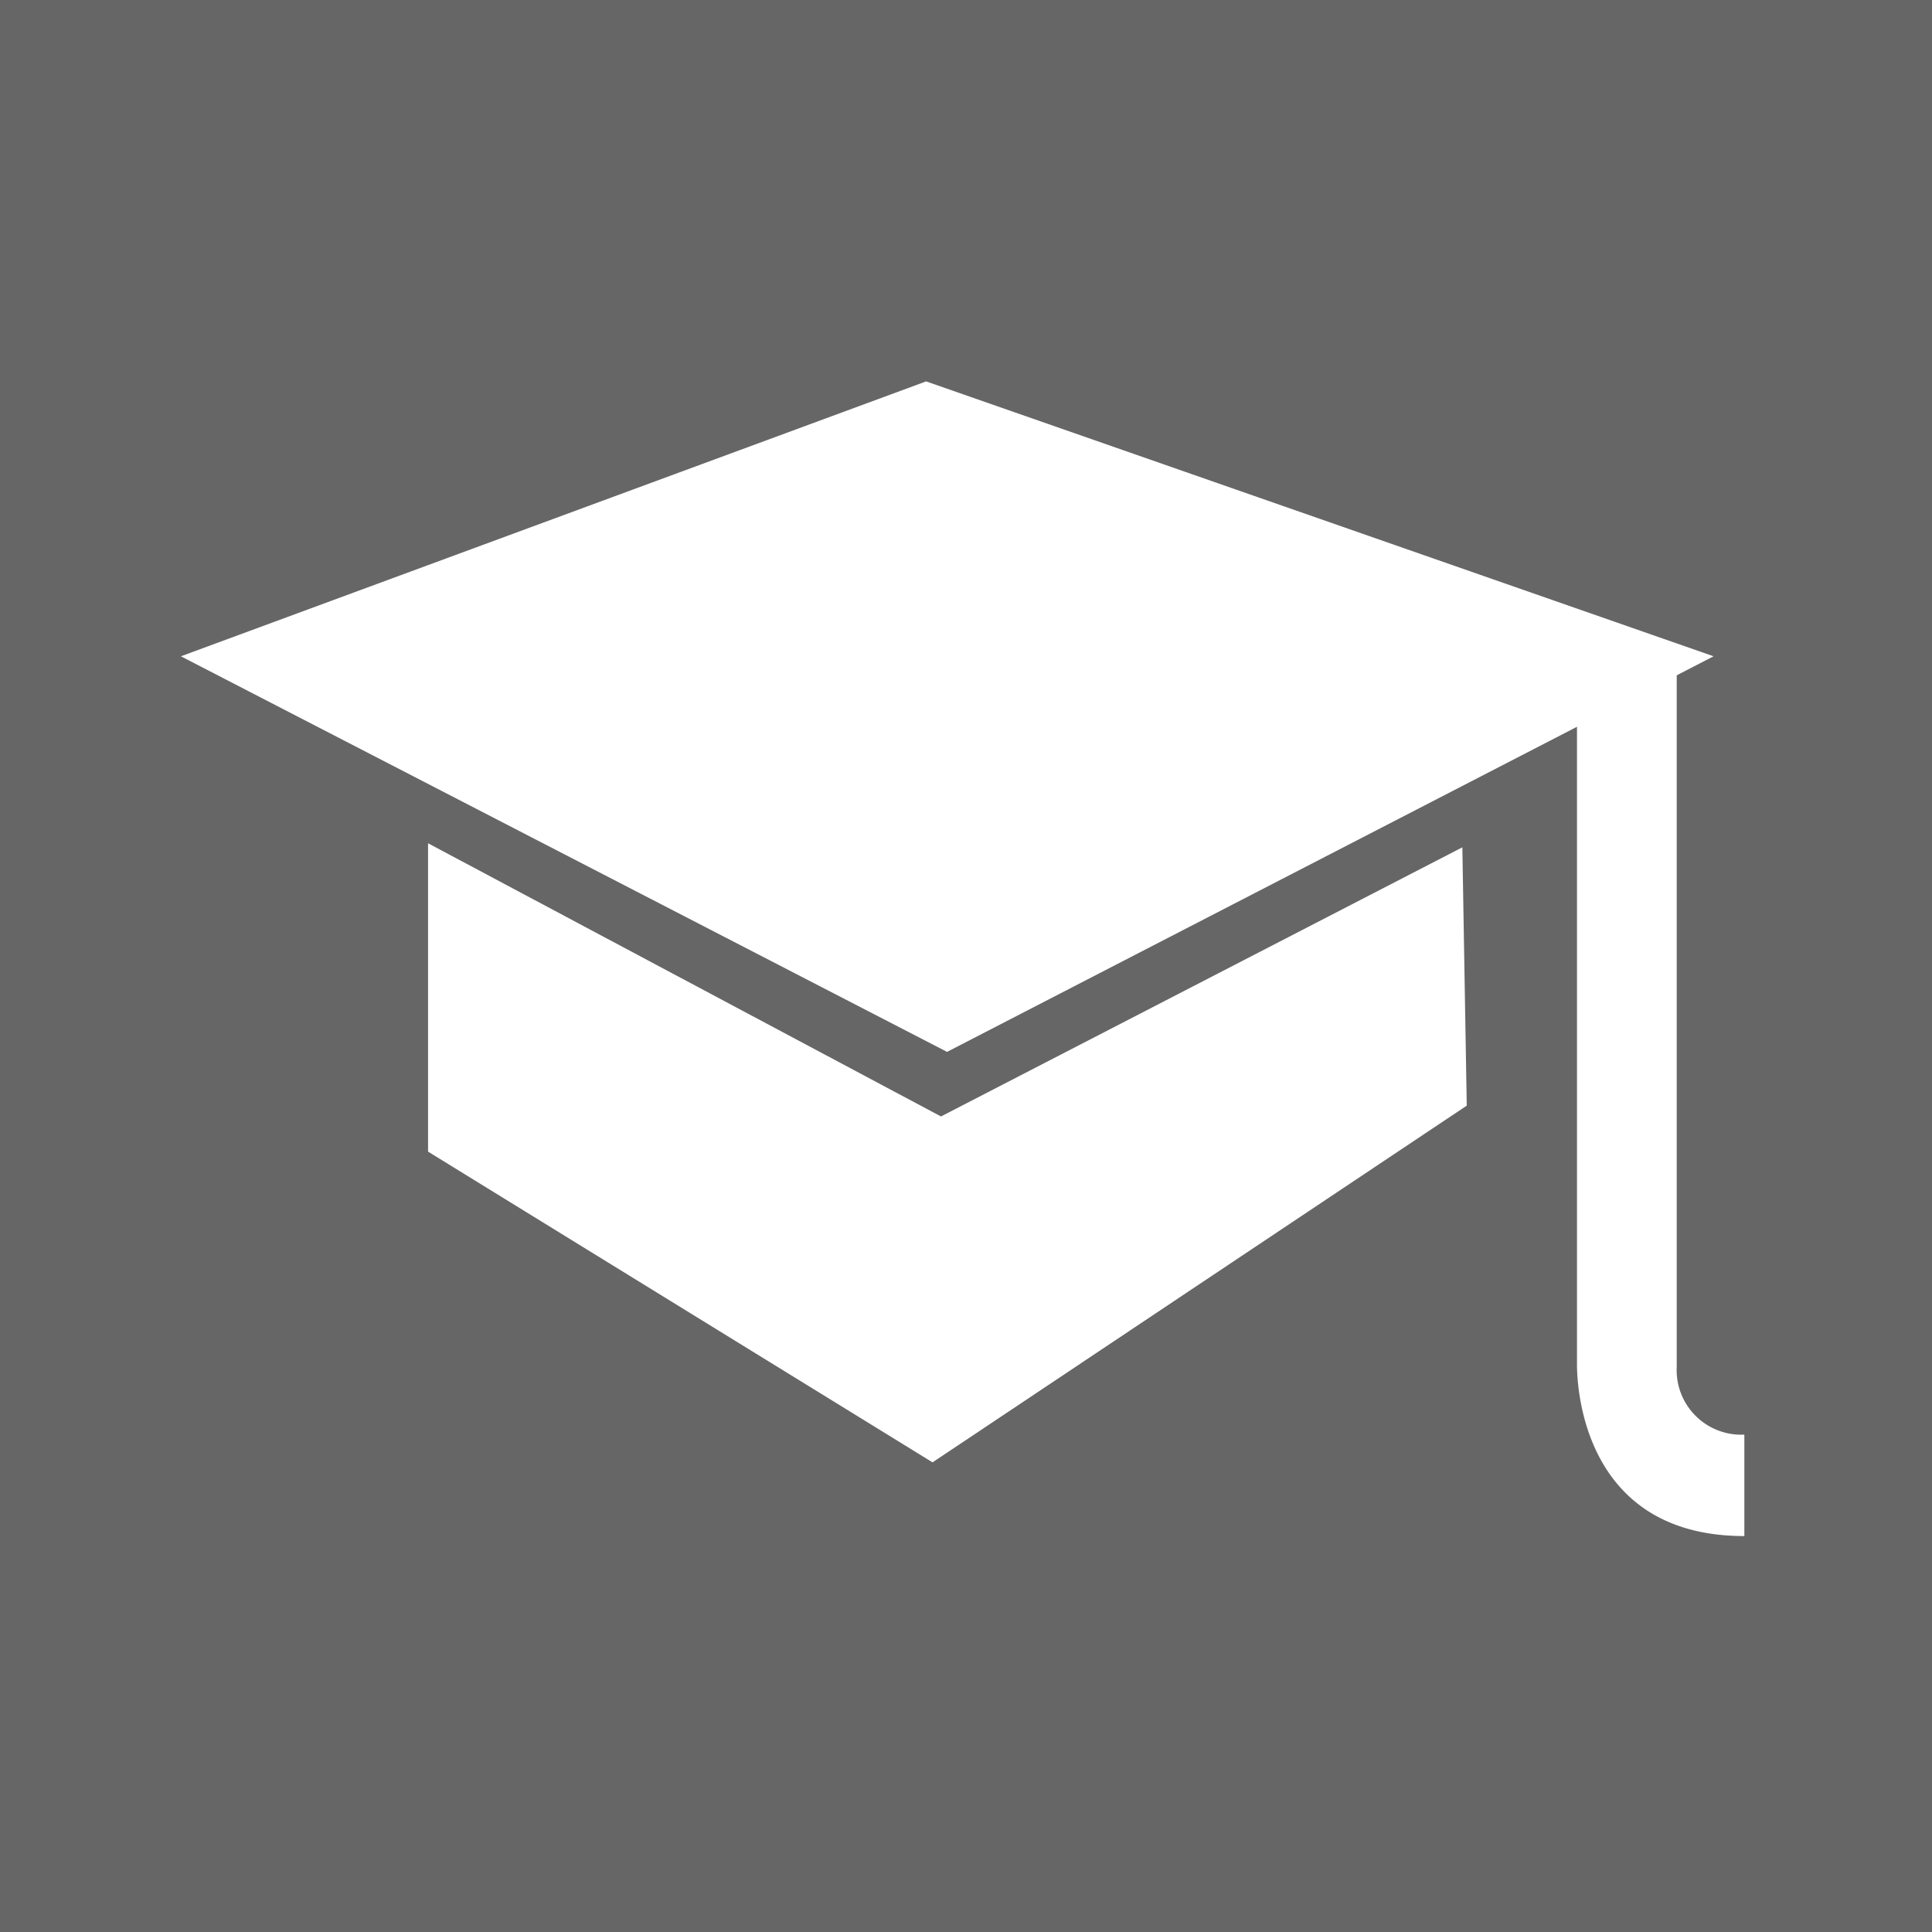
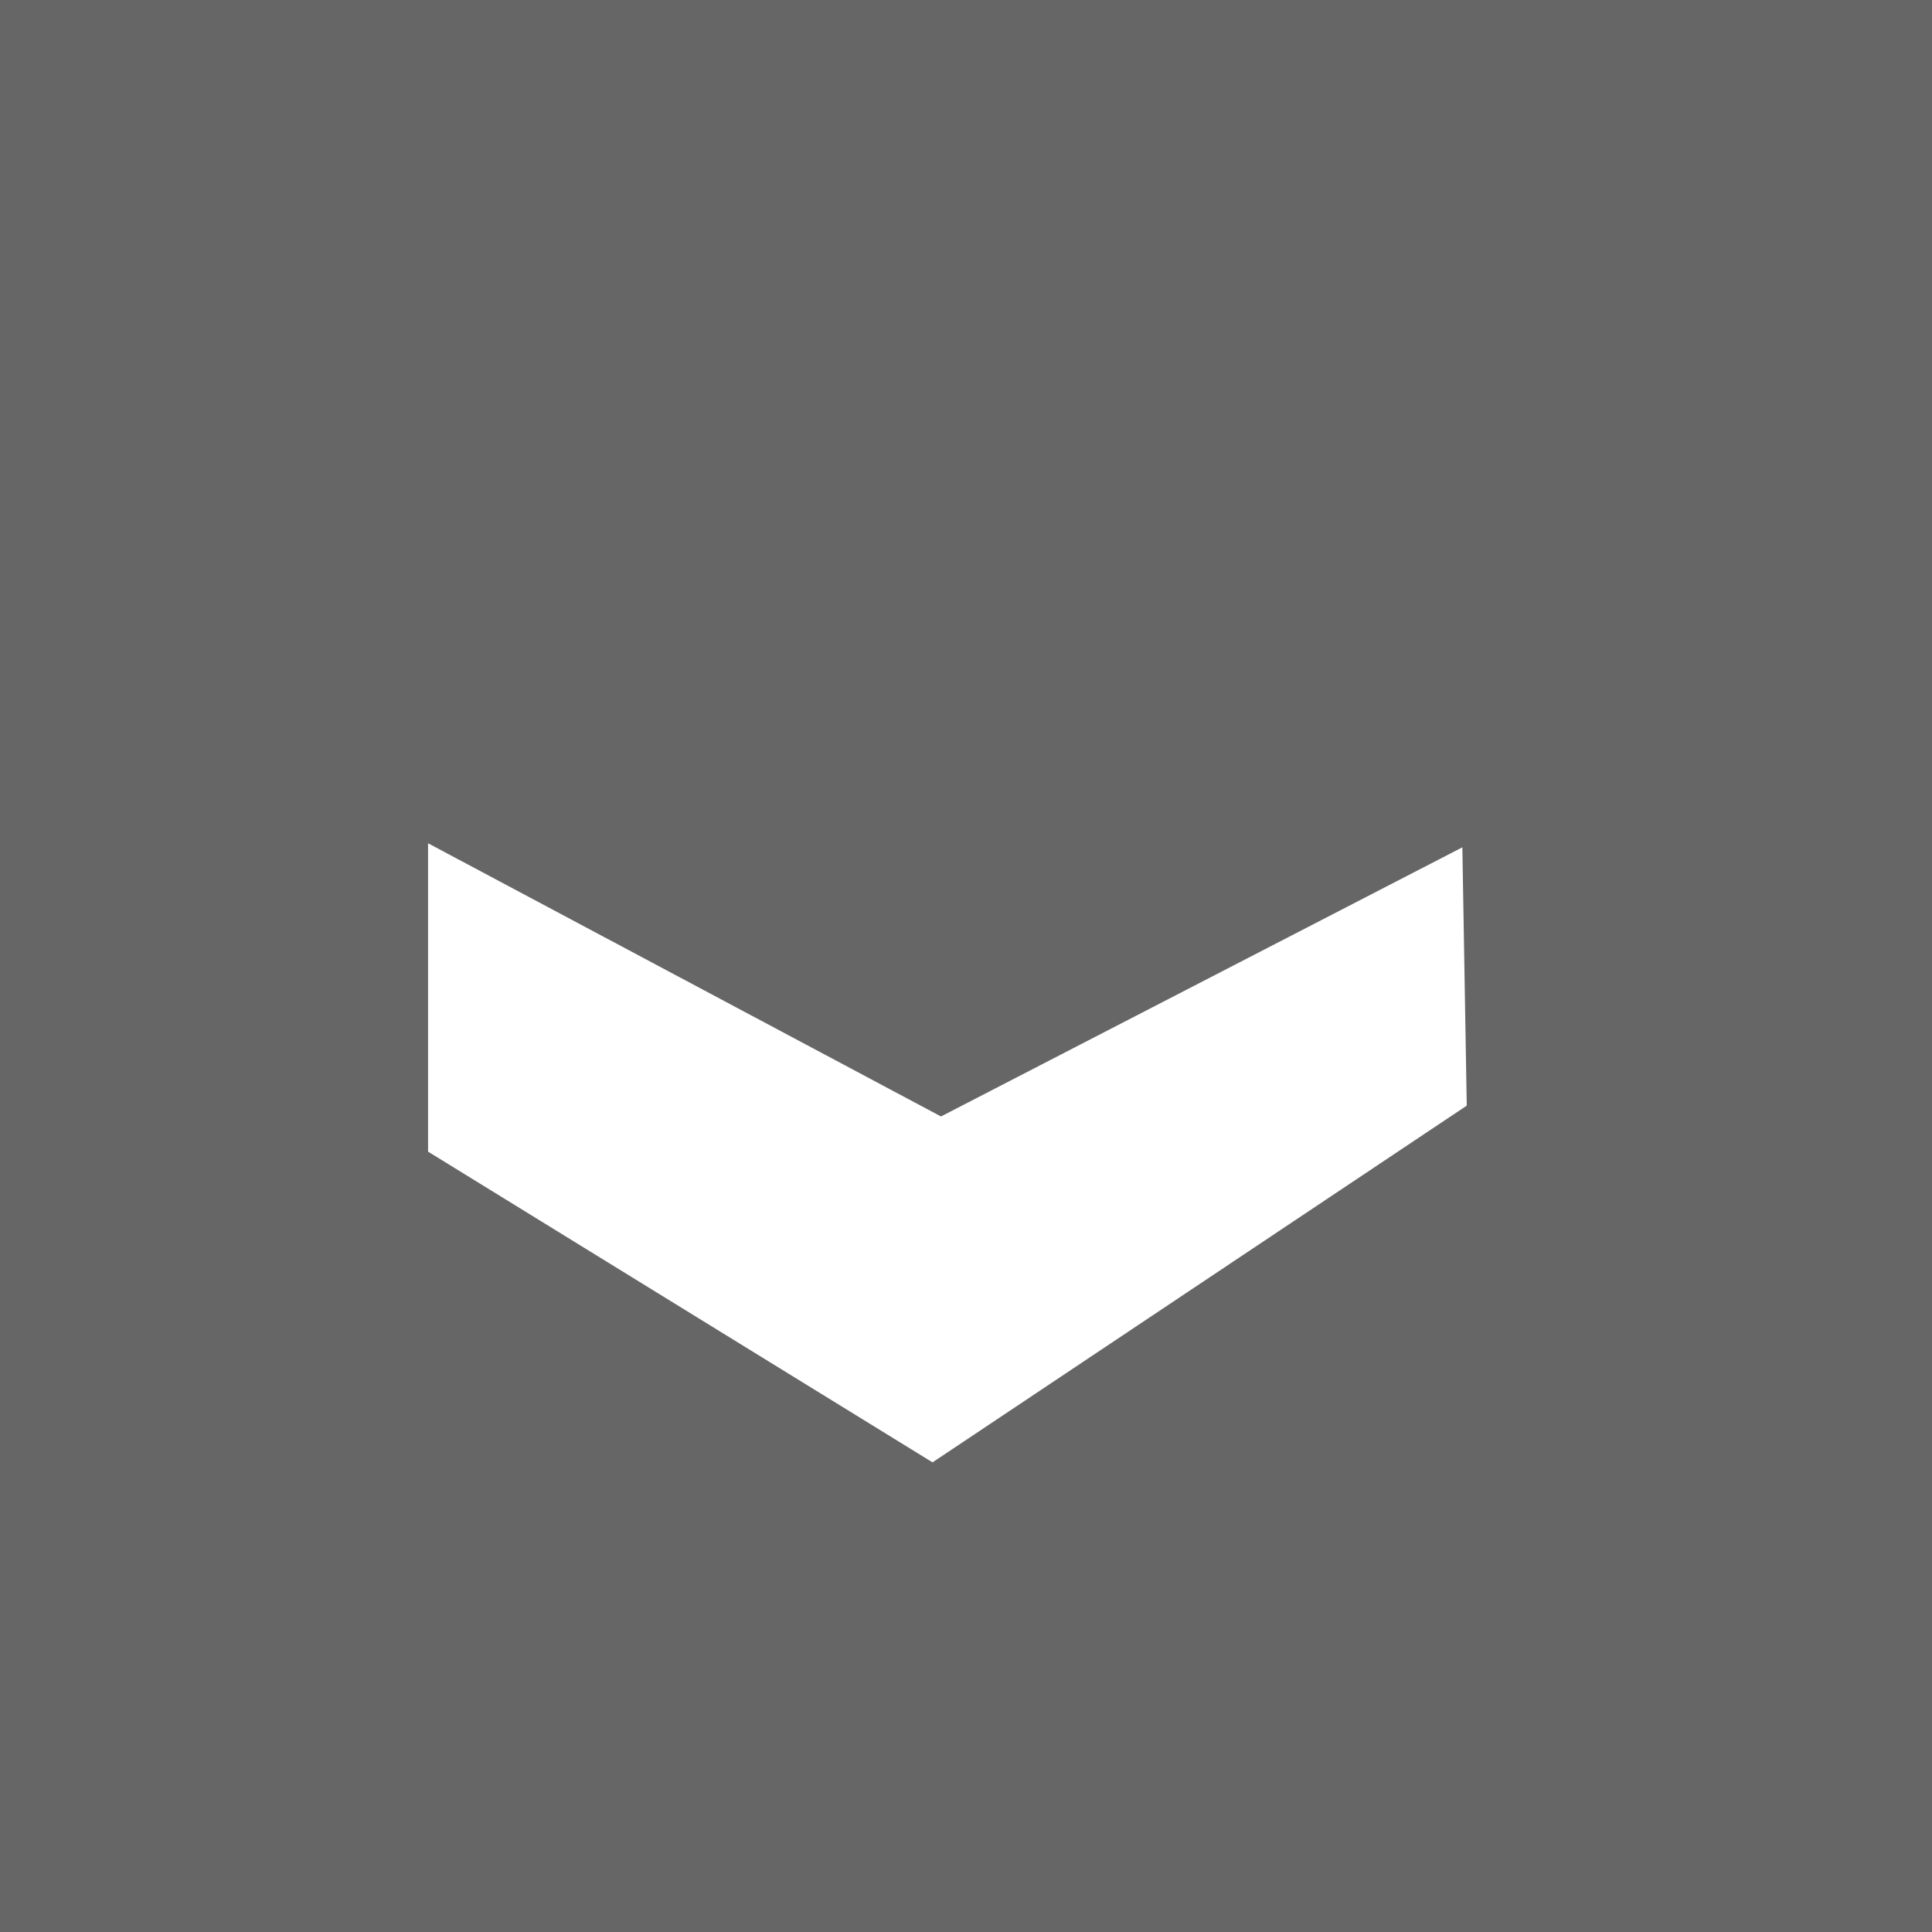
<svg xmlns="http://www.w3.org/2000/svg" viewBox="0 0 57.14 57.14">
  <defs>
    <style>.cls-1{fill:#666;}.cls-2{fill:#fff;fill-rule:evenodd;}</style>
  </defs>
  <g id="Layer_2" data-name="Layer 2">
    <g id="Layer_1-2" data-name="Layer 1">
      <rect class="cls-1" width="57.14" height="57.14" />
-       <polygon class="cls-2" points="5.35 19.41 27.39 11.28 50.68 19.41 28.01 31.11 5.35 19.41" />
      <polygon class="cls-2" points="12.66 24.94 12.66 34.06 27.58 43.25 43.38 32.7 43.25 25.06 27.83 33.02 12.66 24.94" />
-       <path class="cls-2" d="M49.59,19.62V40.43a1.91,1.91,0,0,0,2,2v3c-4.87,0-4.95-4.6-4.95-5.08h0V20.94Z" />
    </g>
  </g>
</svg>